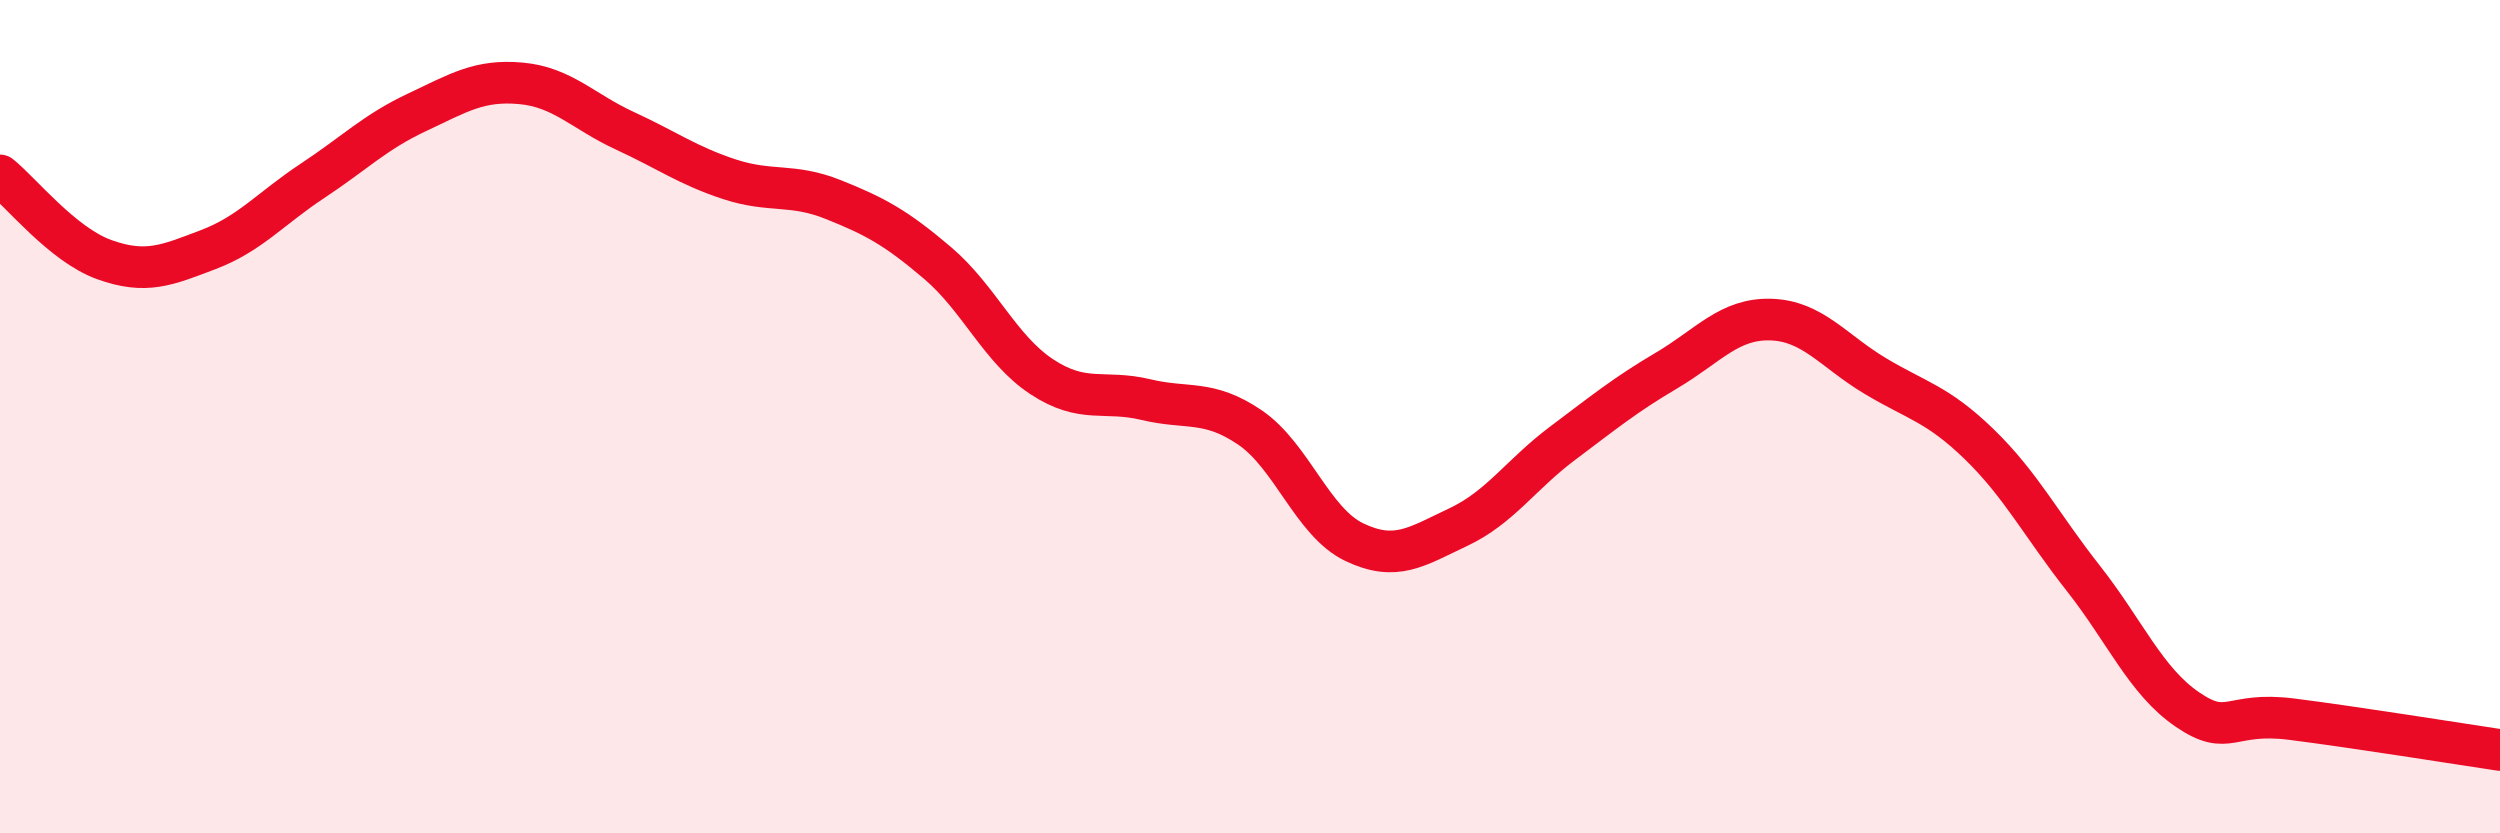
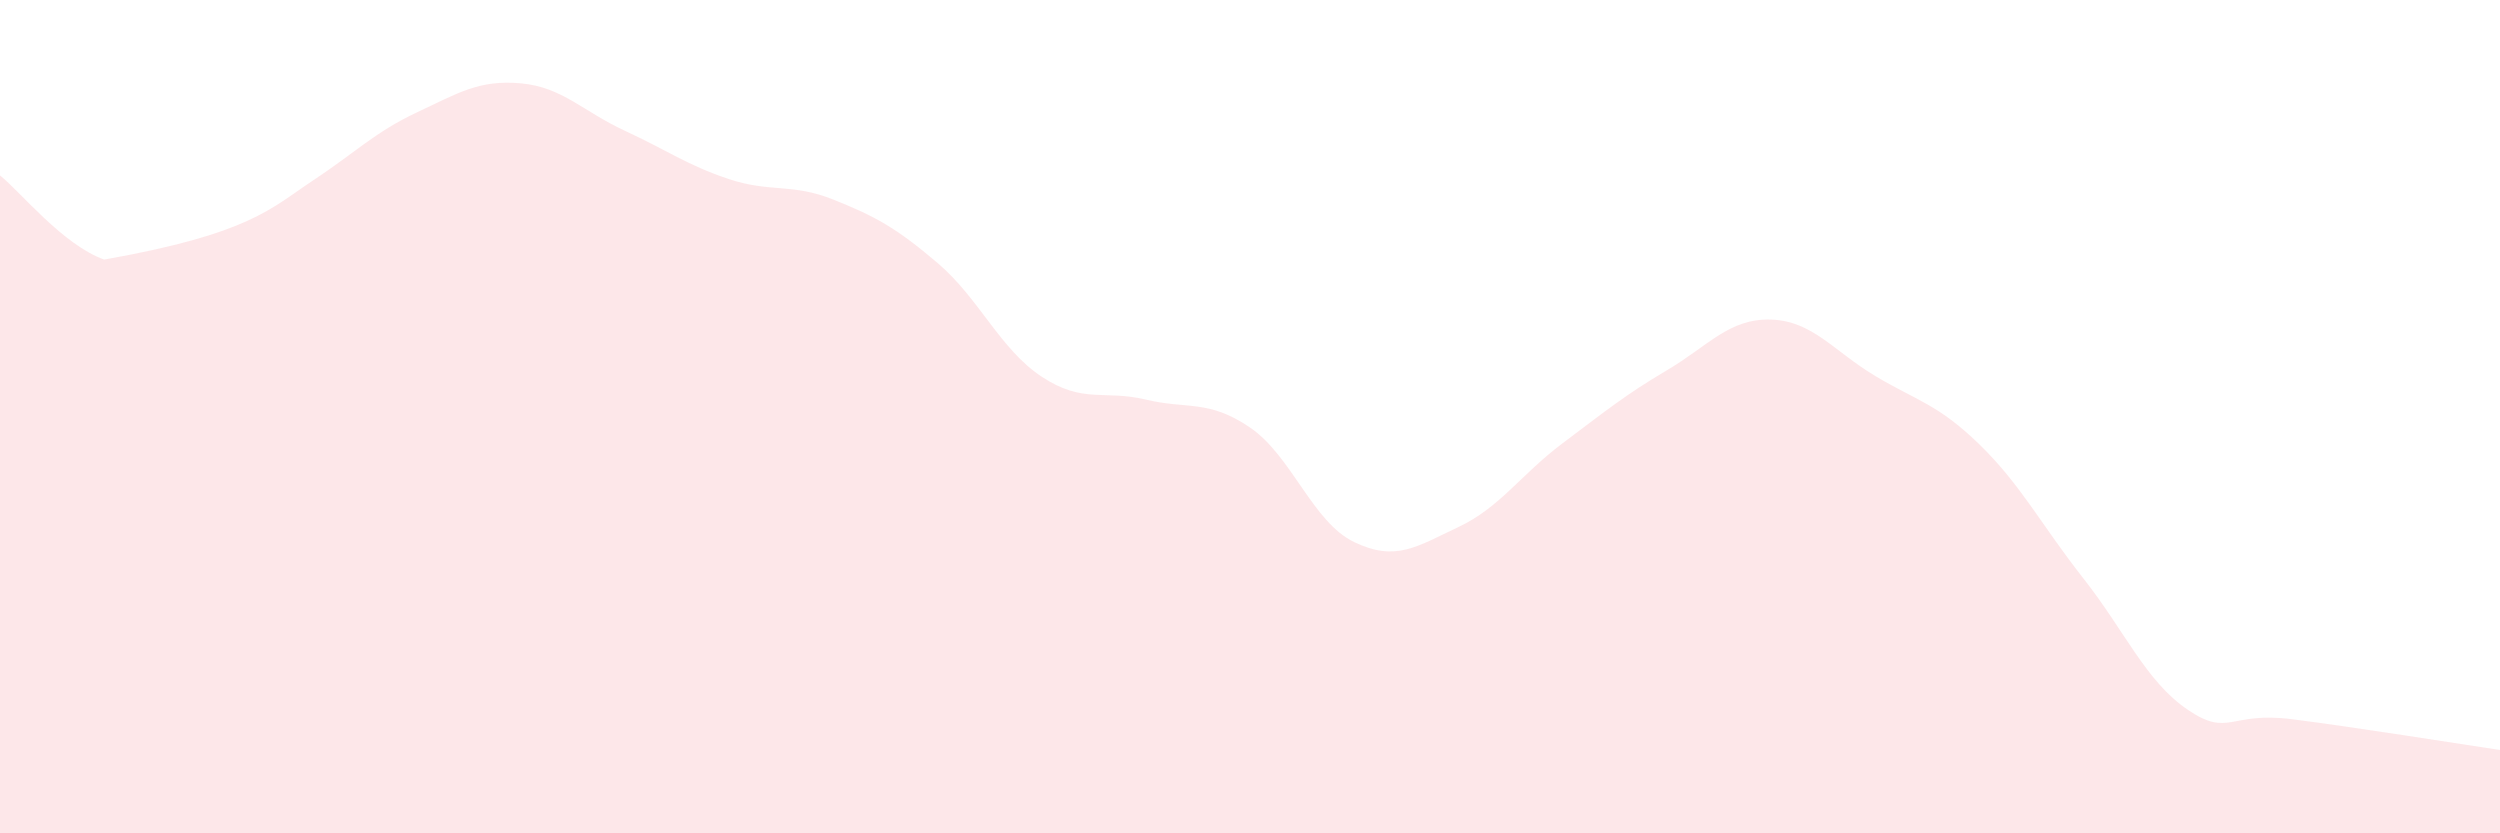
<svg xmlns="http://www.w3.org/2000/svg" width="60" height="20" viewBox="0 0 60 20">
-   <path d="M 0,4.21 C 0.5,4.61 1.5,5.87 2.5,6.23 C 3.5,6.59 4,6.37 5,5.99 C 6,5.61 6.5,5 7.5,4.34 C 8.5,3.68 9,3.17 10,2.7 C 11,2.23 11.5,1.91 12.5,2 C 13.5,2.09 14,2.68 15,3.14 C 16,3.6 16.5,3.97 17.5,4.3 C 18.5,4.63 19,4.39 20,4.79 C 21,5.19 21.5,5.46 22.5,6.31 C 23.5,7.16 24,8.38 25,9.04 C 26,9.7 26.5,9.35 27.5,9.59 C 28.5,9.83 29,9.58 30,10.26 C 31,10.94 31.5,12.53 32.5,13.01 C 33.5,13.49 34,13.12 35,12.65 C 36,12.18 36.5,11.39 37.5,10.64 C 38.5,9.89 39,9.48 40,8.89 C 41,8.3 41.5,7.64 42.5,7.67 C 43.5,7.7 44,8.42 45,9.02 C 46,9.62 46.5,9.69 47.5,10.66 C 48.5,11.63 49,12.61 50,13.88 C 51,15.15 51.5,16.35 52.5,17.03 C 53.5,17.71 53.5,17.07 55,17.26 C 56.5,17.45 59,17.85 60,18L60 20L0 20Z" fill="#EB0A25" opacity="0.1" stroke-linecap="round" stroke-linejoin="round" />
-   <path d="M 0,4.21 C 0.5,4.61 1.5,5.87 2.5,6.23 C 3.5,6.59 4,6.37 5,5.99 C 6,5.61 6.5,5 7.5,4.34 C 8.5,3.68 9,3.17 10,2.7 C 11,2.23 11.5,1.91 12.5,2 C 13.5,2.09 14,2.68 15,3.14 C 16,3.6 16.5,3.97 17.5,4.3 C 18.5,4.63 19,4.39 20,4.79 C 21,5.19 21.5,5.46 22.5,6.31 C 23.5,7.16 24,8.38 25,9.04 C 26,9.7 26.5,9.35 27.5,9.59 C 28.5,9.83 29,9.58 30,10.26 C 31,10.94 31.5,12.53 32.5,13.01 C 33.5,13.49 34,13.12 35,12.65 C 36,12.18 36.5,11.39 37.5,10.64 C 38.5,9.89 39,9.48 40,8.89 C 41,8.3 41.5,7.64 42.5,7.67 C 43.5,7.7 44,8.42 45,9.02 C 46,9.62 46.5,9.69 47.5,10.66 C 48.5,11.63 49,12.61 50,13.88 C 51,15.15 51.5,16.35 52.5,17.03 C 53.5,17.71 53.5,17.07 55,17.26 C 56.5,17.45 59,17.85 60,18" stroke="#EB0A25" stroke-width="1" fill="none" stroke-linecap="round" stroke-linejoin="round" />
+   <path d="M 0,4.21 C 0.5,4.61 1.5,5.87 2.5,6.23 C 6,5.61 6.5,5 7.5,4.34 C 8.5,3.68 9,3.17 10,2.7 C 11,2.23 11.5,1.91 12.5,2 C 13.5,2.09 14,2.68 15,3.14 C 16,3.6 16.5,3.97 17.5,4.3 C 18.5,4.63 19,4.39 20,4.79 C 21,5.19 21.5,5.46 22.5,6.31 C 23.5,7.16 24,8.38 25,9.04 C 26,9.7 26.5,9.35 27.5,9.59 C 28.5,9.83 29,9.58 30,10.26 C 31,10.94 31.5,12.53 32.5,13.01 C 33.5,13.49 34,13.12 35,12.65 C 36,12.18 36.5,11.39 37.5,10.64 C 38.5,9.89 39,9.48 40,8.89 C 41,8.3 41.5,7.64 42.5,7.67 C 43.5,7.7 44,8.42 45,9.02 C 46,9.62 46.5,9.69 47.5,10.66 C 48.5,11.63 49,12.61 50,13.88 C 51,15.15 51.5,16.35 52.5,17.03 C 53.5,17.71 53.5,17.07 55,17.26 C 56.5,17.45 59,17.85 60,18L60 20L0 20Z" fill="#EB0A25" opacity="0.1" stroke-linecap="round" stroke-linejoin="round" />
</svg>